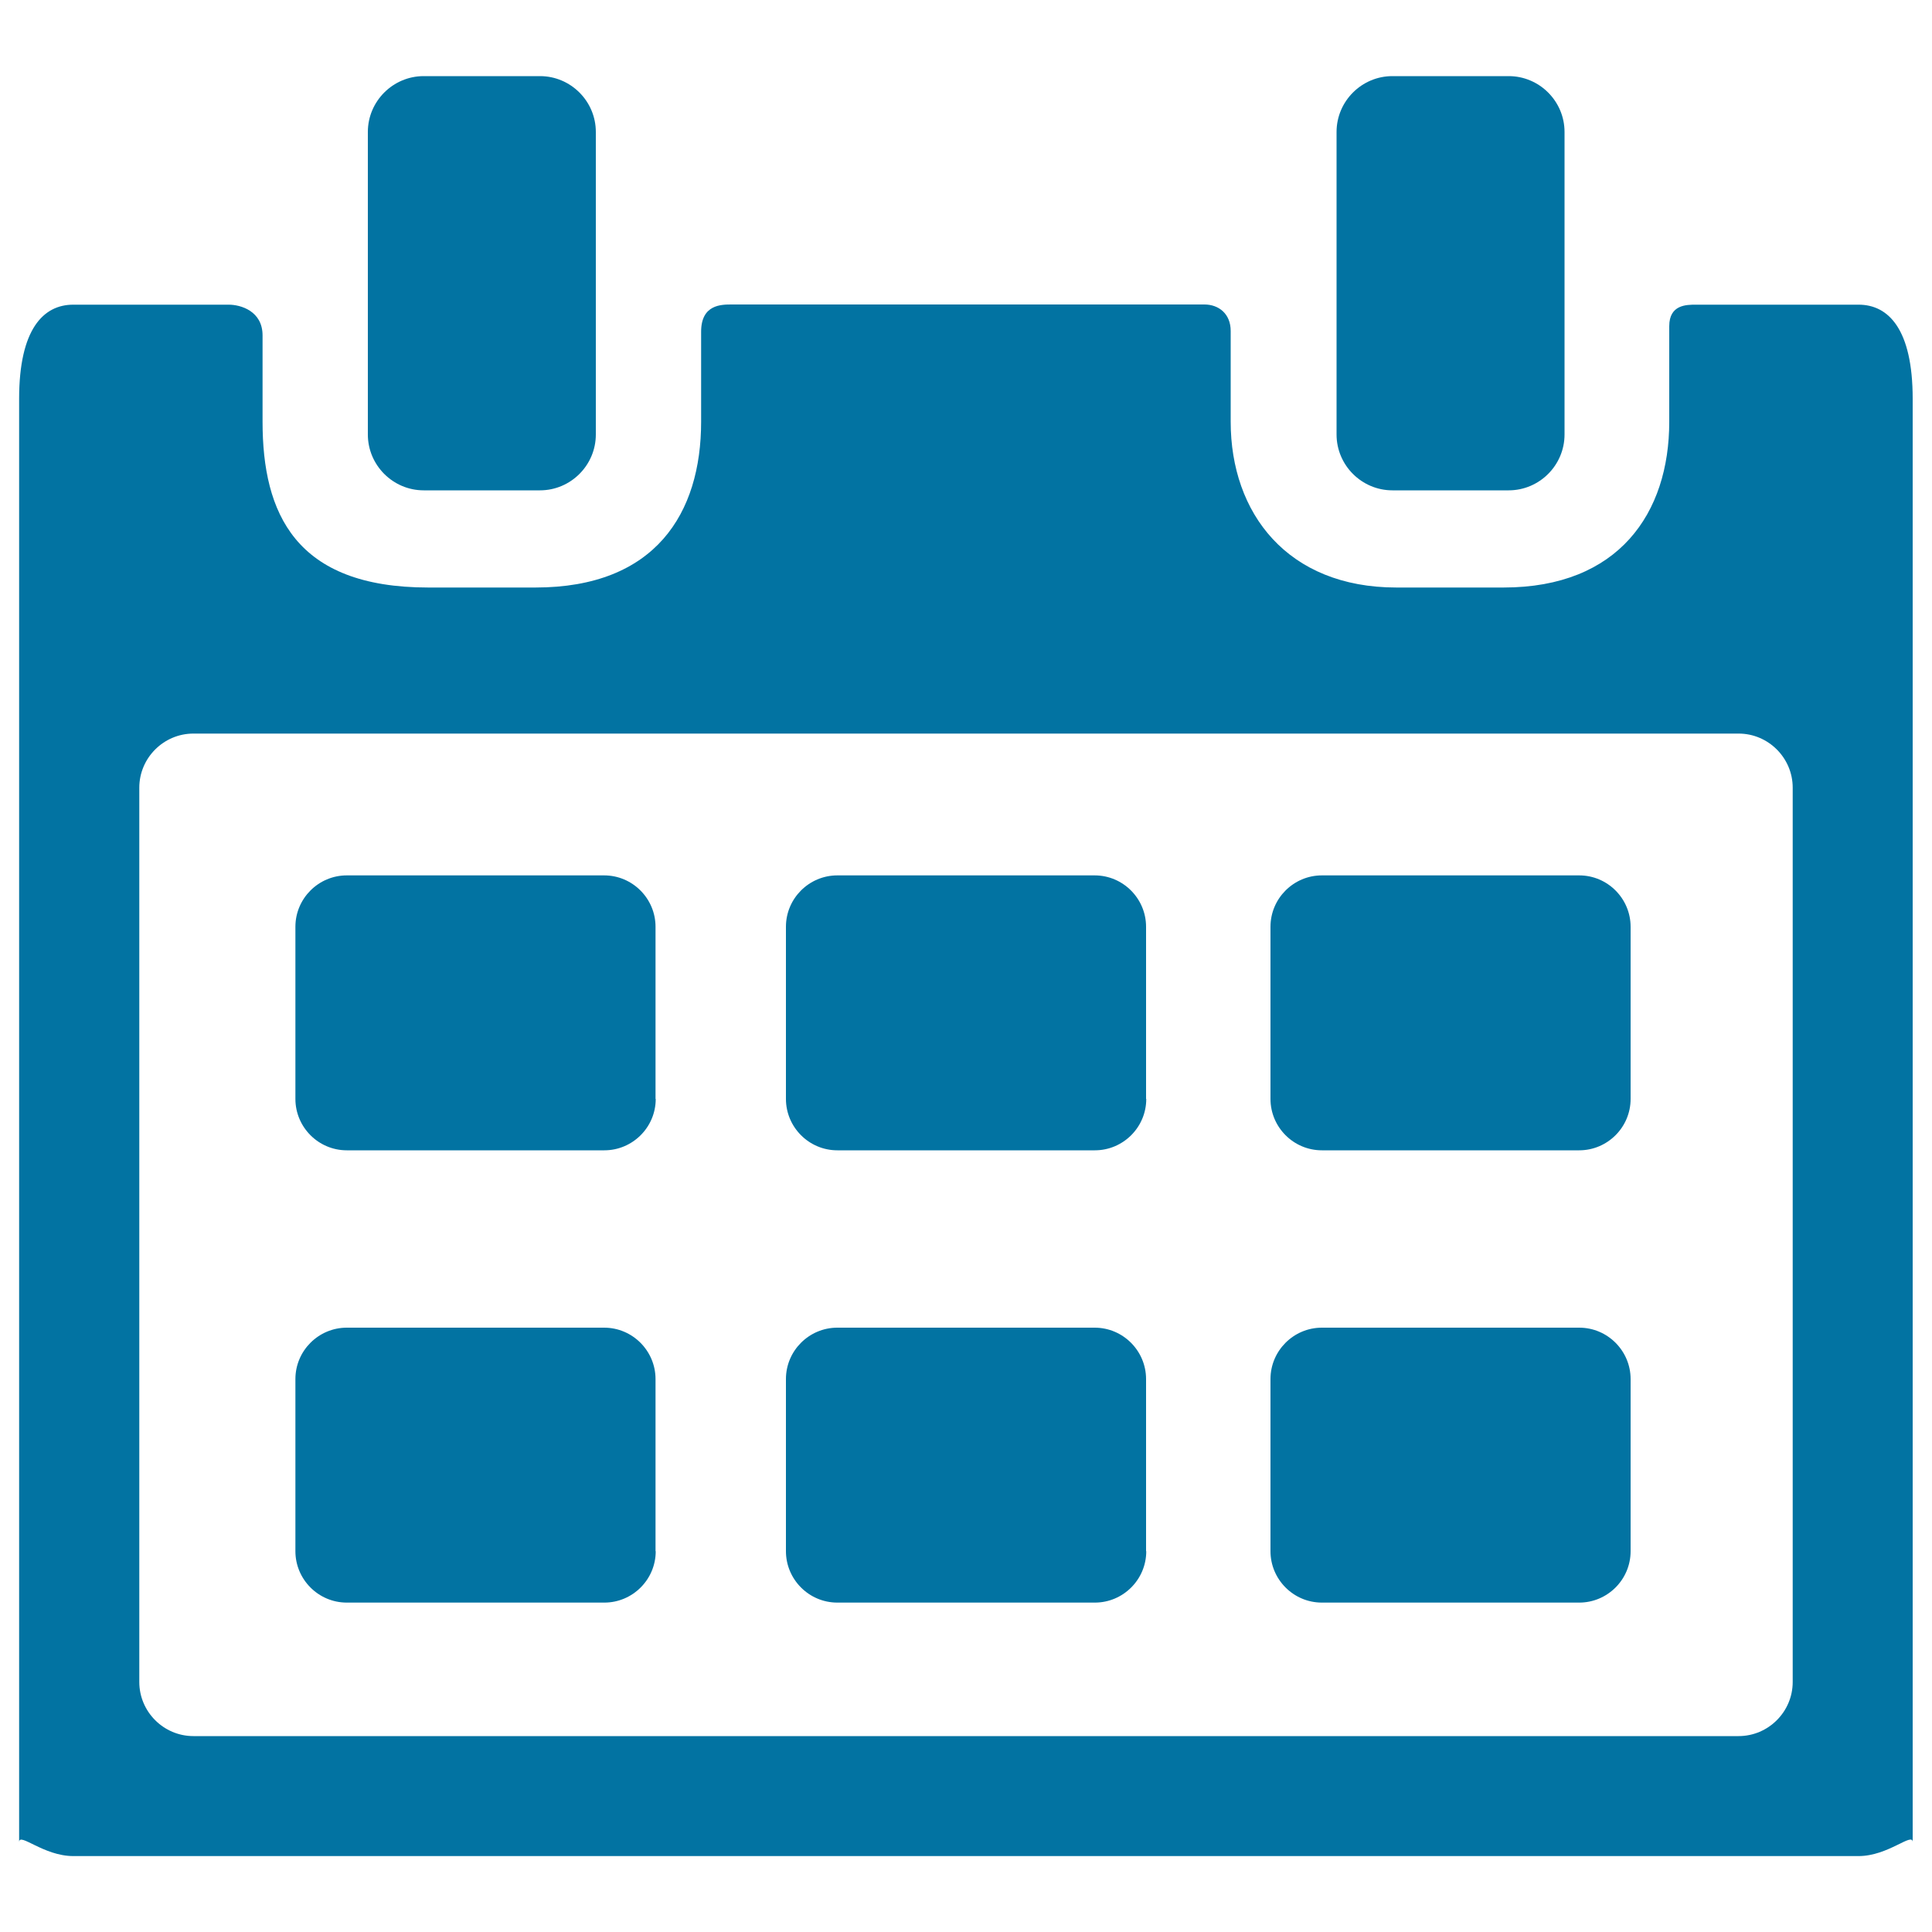
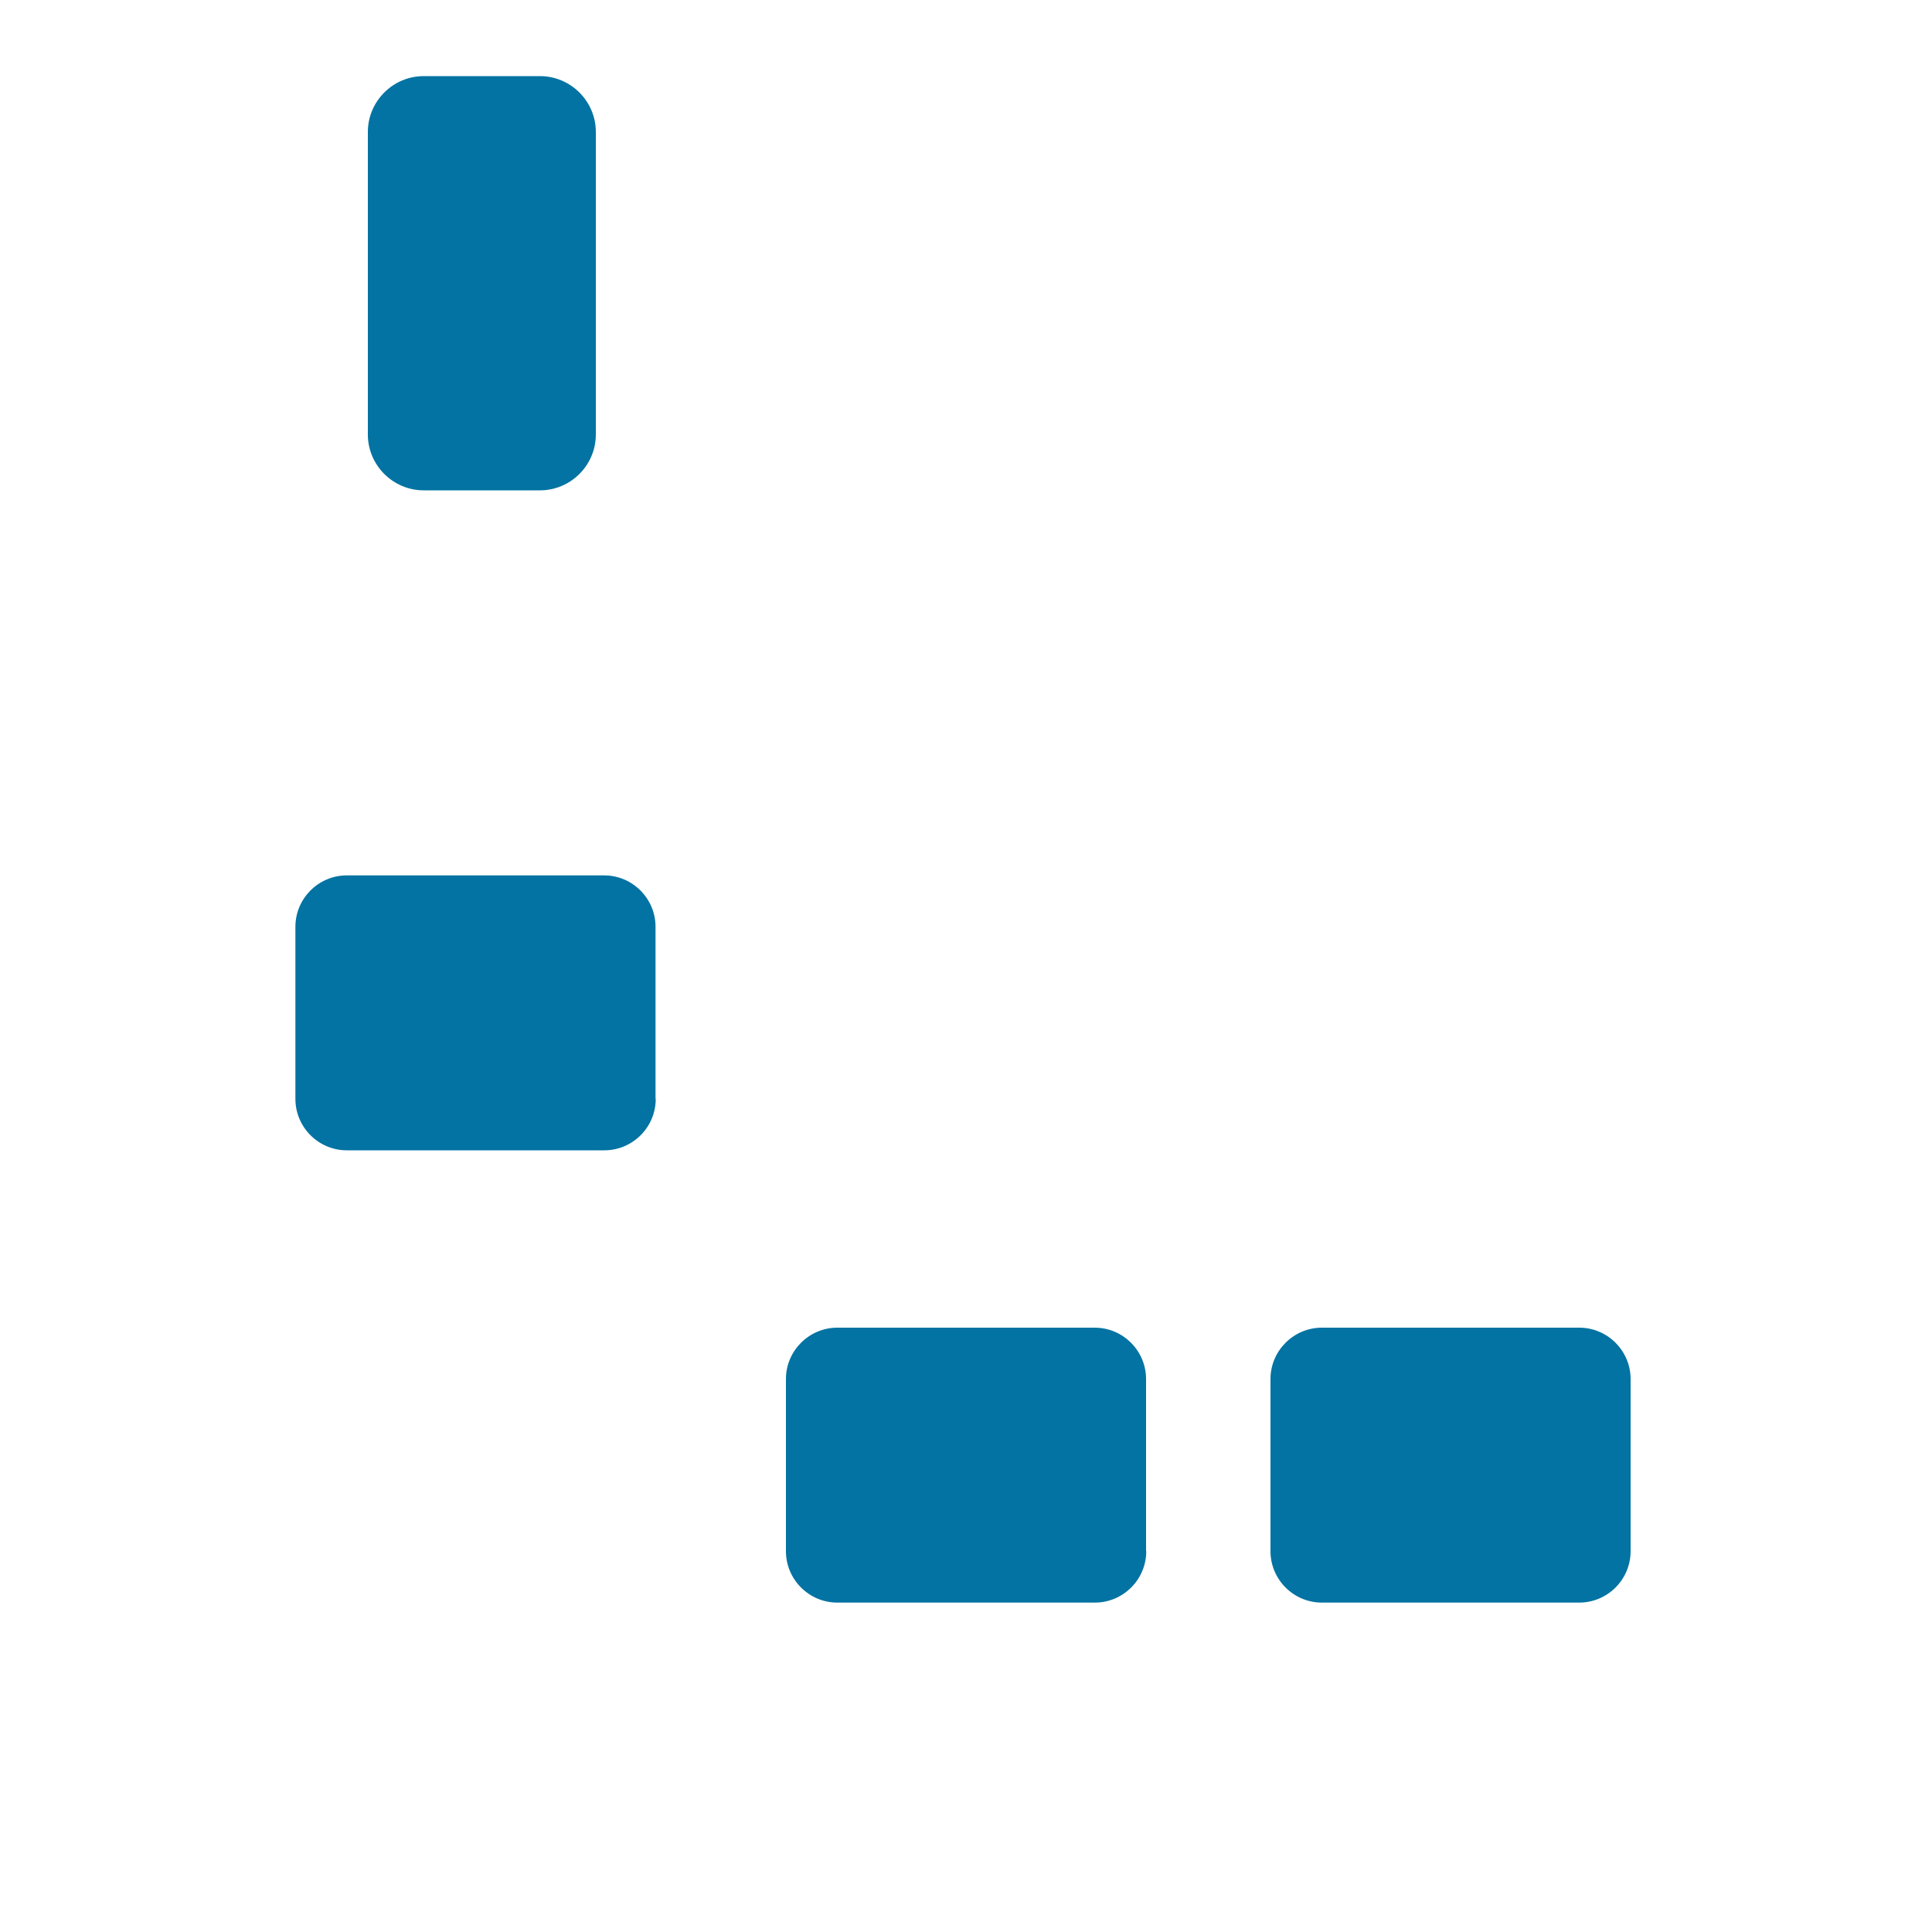
<svg xmlns="http://www.w3.org/2000/svg" viewBox="0 0 1000 1000" style="fill:#0273a2">
  <title>Monthly Wall Calendar SVG icon</title>
  <g>
    <g id="Layer_5_15_">
      <g>
        <g>
          <path d="M339.4,568.8c0,14.7-12,26.6-26.6,26.6H179.5c-14.7,0-26.6-12-26.6-26.6v-89.1c0-14.7,12-26.6,26.6-26.6h133.2c14.7,0,26.6,12,26.6,26.6V568.8z" />
-           <path d="M339.4,802.9c0,14.7-12,26.6-26.6,26.6H179.5c-14.7,0-26.6-12-26.6-26.6v-89.1c0-14.7,12-26.6,26.6-26.6h133.2c14.7,0,26.6,12,26.6,26.6V802.9z" />
        </g>
        <g>
-           <path d="M593.3,568.8c0,14.7-12,26.6-26.6,26.6H433.4c-14.7,0-26.6-12-26.6-26.6v-89.1c0-14.7,12-26.6,26.6-26.6h133.2c14.7,0,26.6,12,26.6,26.6V568.8z" />
          <path d="M593.3,802.9c0,14.7-12,26.6-26.6,26.6H433.4c-14.7,0-26.6-12-26.6-26.6v-89.1c0-14.7,12-26.6,26.6-26.6h133.2c14.7,0,26.6,12,26.6,26.6V802.9z" />
        </g>
        <g>
-           <path d="M844,568.8c0,14.7-12,26.6-26.6,26.6H684.2c-14.7,0-26.6-12-26.6-26.6v-89.1c0-14.7,12-26.6,26.6-26.6h133.2c14.7,0,26.6,12,26.6,26.6V568.8z" />
          <path d="M844,802.9c0,14.7-12,26.6-26.6,26.6H684.2c-14.7,0-26.6-12-26.6-26.6v-89.1c0-14.7,12-26.6,26.6-26.6h133.2c14.7,0,26.6,12,26.6,26.6V802.9z" />
        </g>
        <path d="M219.3,253.8c-15.9,0-28.9-13-28.9-28.9V68.3c0-15.9,13-28.9,28.9-28.9h60.2c15.9,0,28.9,13,28.9,28.9v156.6c0,15.9-13,28.9-28.9,28.9H219.3z" />
-         <path d="M720.7,253.8c-15.9,0-28.9-13-28.9-28.9V68.3c0-15.9,13-28.9,28.9-28.9h60.2c15.9,0,28.9,13,28.9,28.9v156.6c0,15.9-13,28.9-28.9,28.9H720.7z" />
-         <path d="M962,157.7c0,0-47.8,0-84.3,0c-4.8,0-13.7,0-13.7,11.1v49.5c0,47.3-26.2,85.8-85.8,85.8h-55.4c-56.5,0-85.8-38.5-85.8-85.8l0-47c0-8.9-6.2-13.7-13.6-13.7c-70.6,0-171.6,0-244.7,0c-5.4,0-15.8,0-15.8,14.1v46.6c0,47.3-23.6,85.8-85.8,85.8h-55.4c-68.9,0-85.8-38.5-85.8-85.8v-44.7c0-12.6-11.3-15.9-17.5-15.9c-36,0-80.5,0-80.5,0c-15.4,0-28,12.6-28,48.7v747.1c0-5.3,12.6,7.2,28,7.2H962c15.4,0,28-12.6,28-7.2V206.4C990,170.3,977.4,157.7,962,157.7z M927.9,870.6c0,15.4-12.6,28-28,28H100.1c-15.4,0-28-12.6-28-28V407.7c0-15.4,12.6-28,28-28h799.8c15.4,0,28,12.6,28,28V870.6L927.9,870.6z" />
      </g>
    </g>
  </g>
</svg>